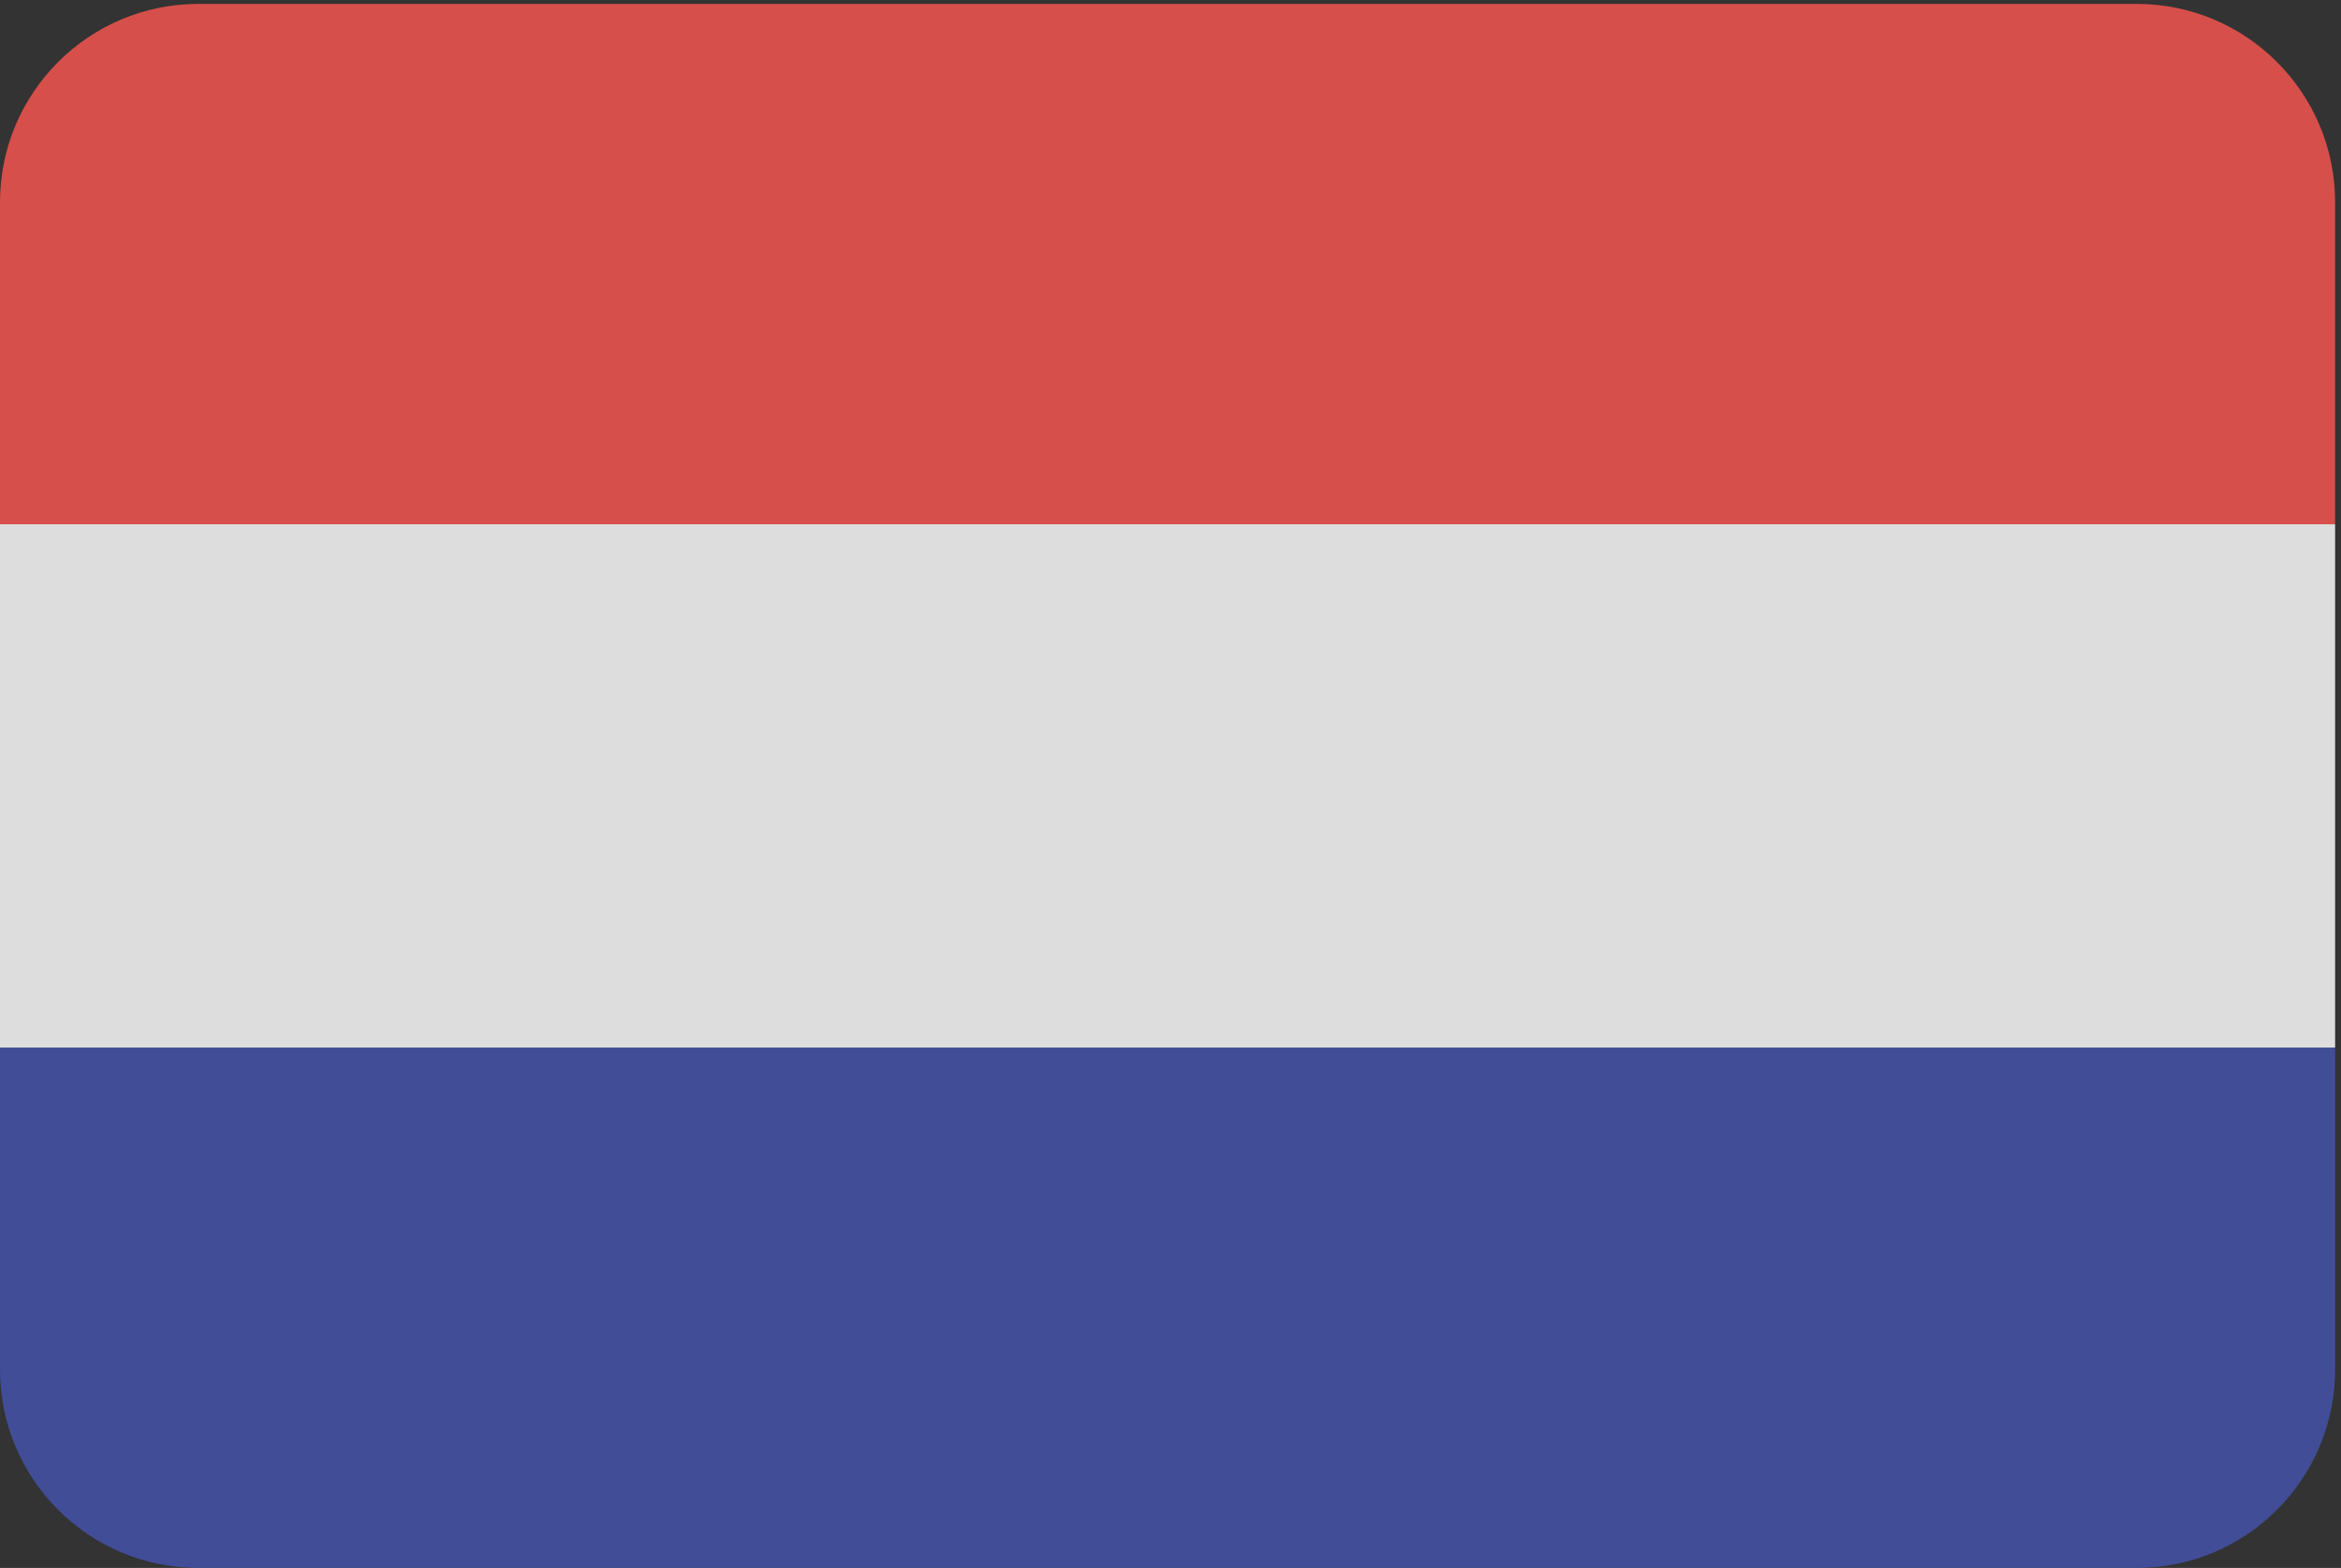
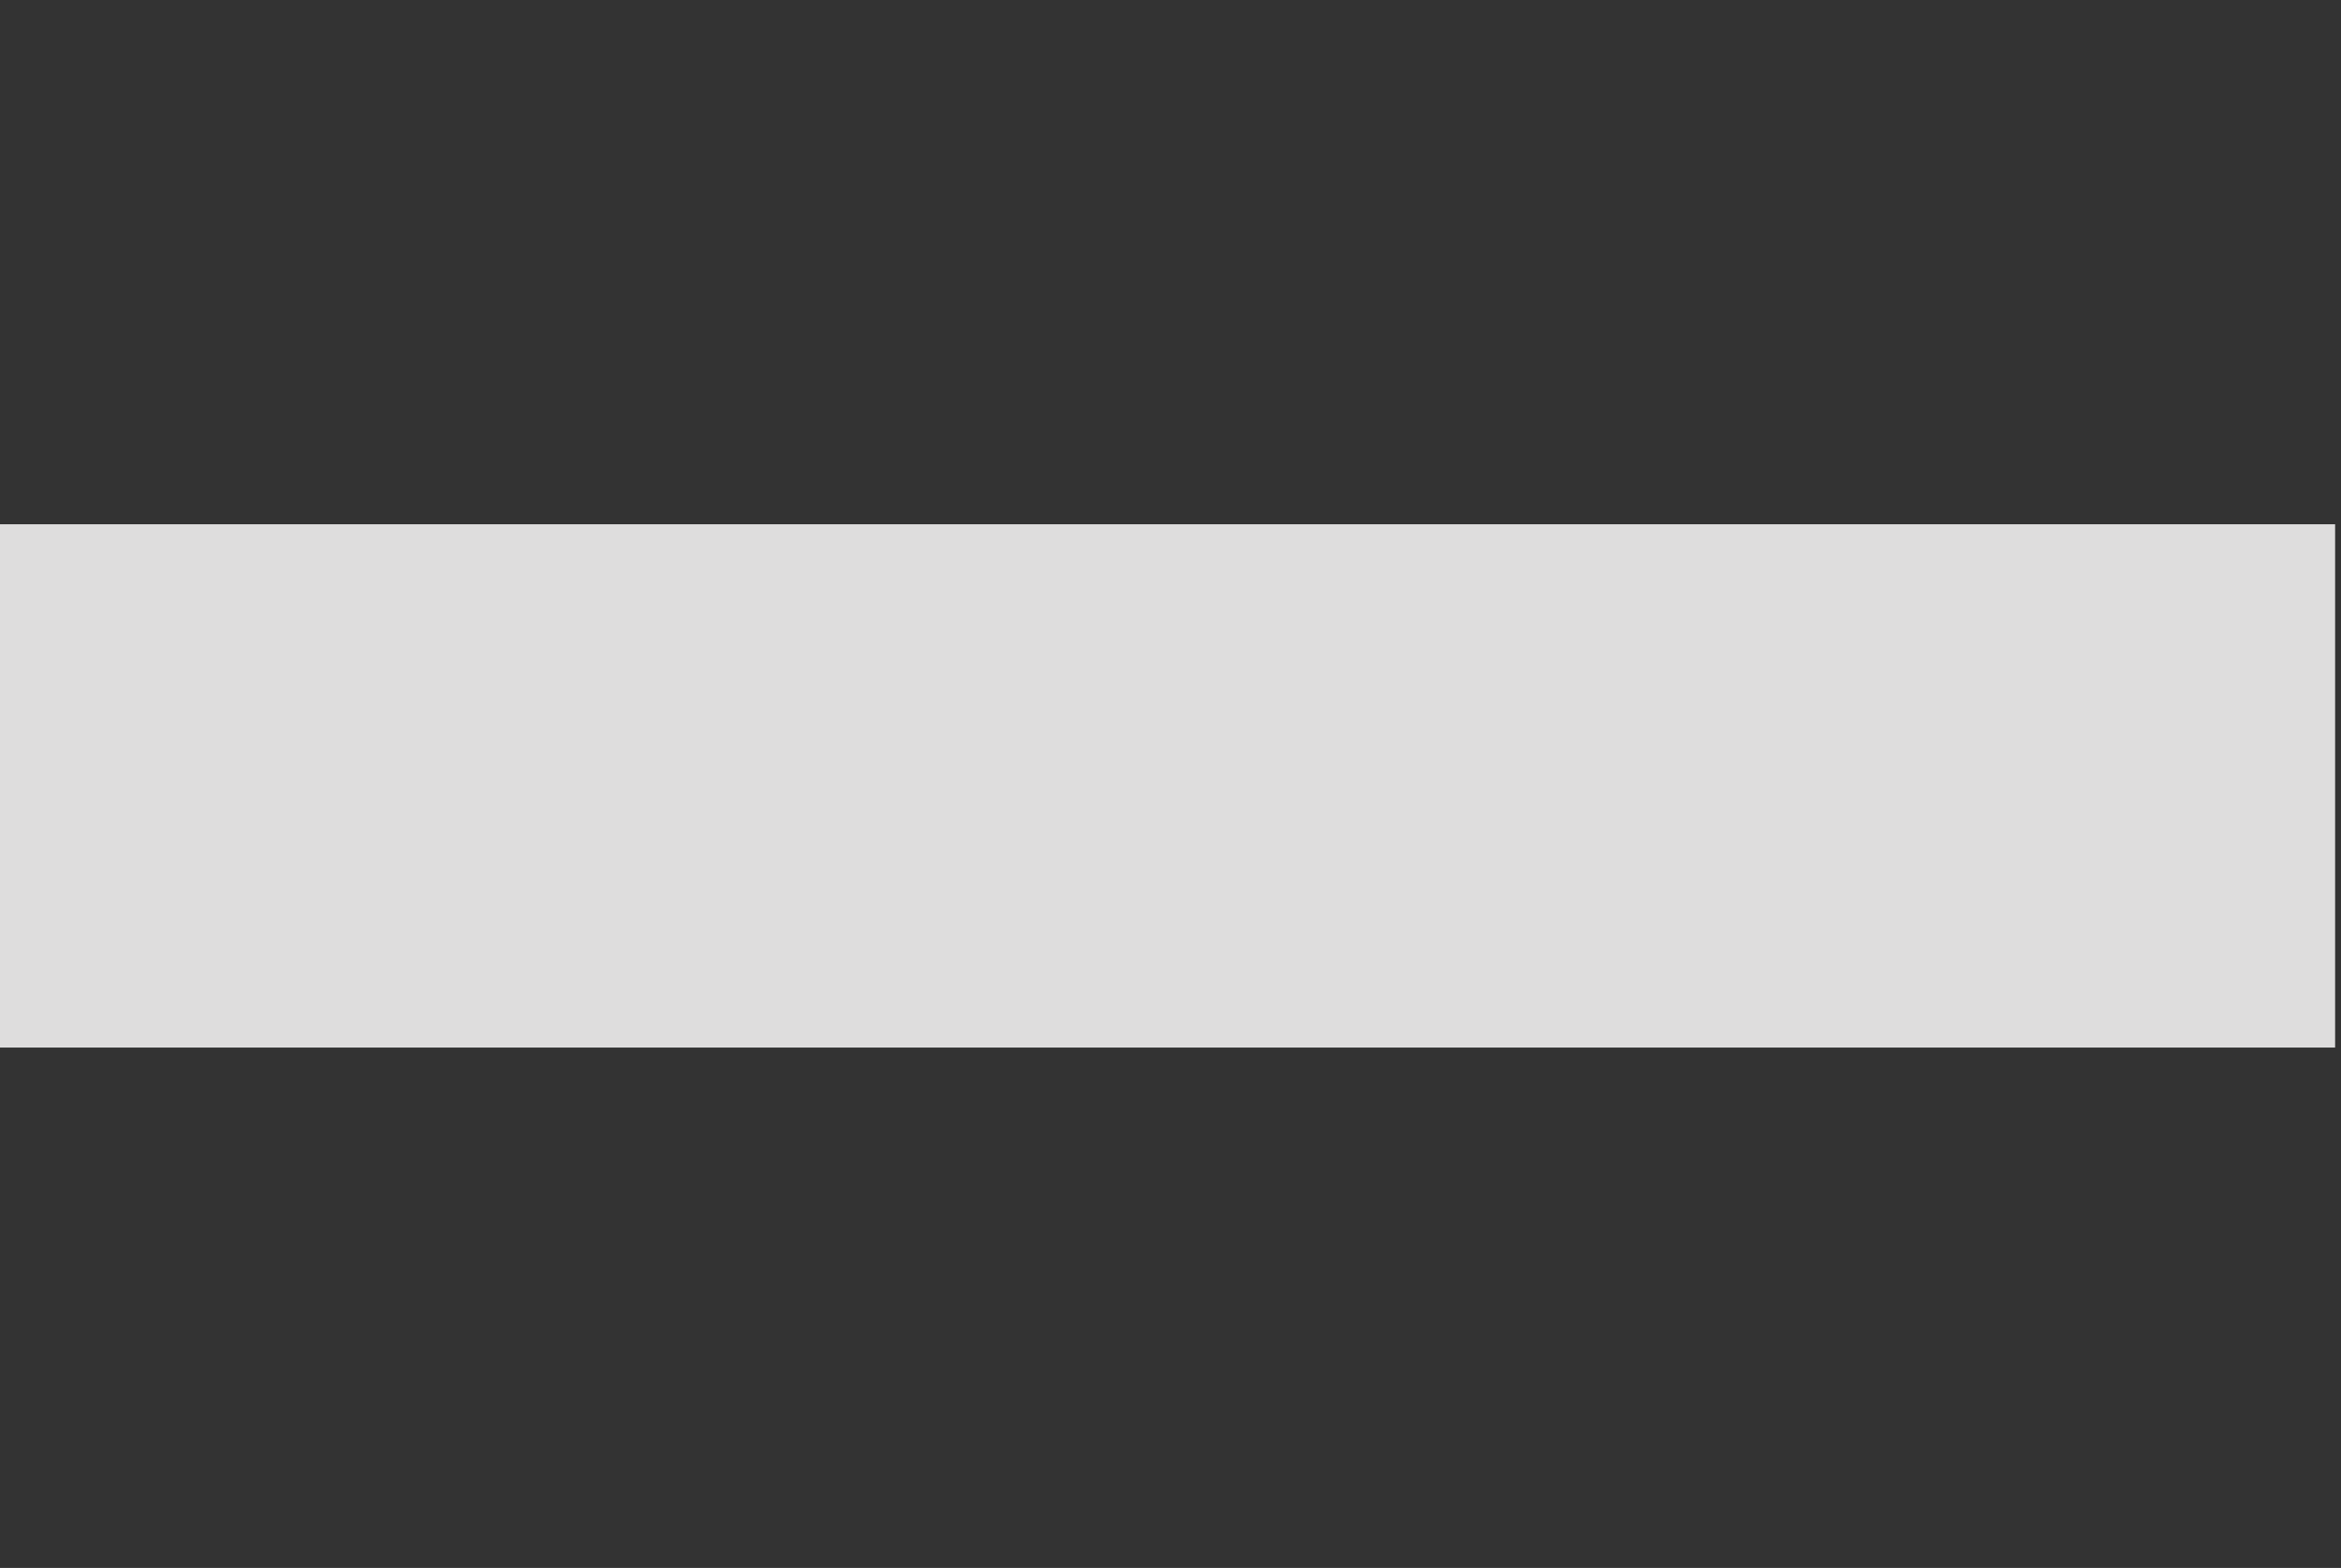
<svg xmlns="http://www.w3.org/2000/svg" version="1.1" id="svg1" viewBox="0 0 121.12 81.147">
  <rect x="0" y="0" width="121.12" height="81.147" fill="#333333" stroke="none" />
  <g id="g1" opacity="0.85">
-     <path d="M 831.176,0 H 77.211 C 34.57,0 0,34.57 0,77.211 V 202.492 H 908.387 V 77.211 C 908.387,34.57 873.816,0 831.176,0" fill="#4451a9" transform="matrix(0.133,0,0,-0.133,0,81.147)" />
    <path d="M 0,202.492 H 908.387 V 406.129 H 0 Z" fill="#fbfafa" transform="matrix(0.133,0,0,-0.133,0,81.147)" />
-     <path d="m 908.387,406.129 v 0 H 0 v 125.273 c 0,42.645 34.57,77.215 77.211,77.215 H 831.176 c 42.64,0 77.211,-34.57 77.211,-77.215 V 406.129" fill="#f2534d" transform="matrix(0.133,0,0,-0.133,0,81.147)" />
  </g>
</svg>